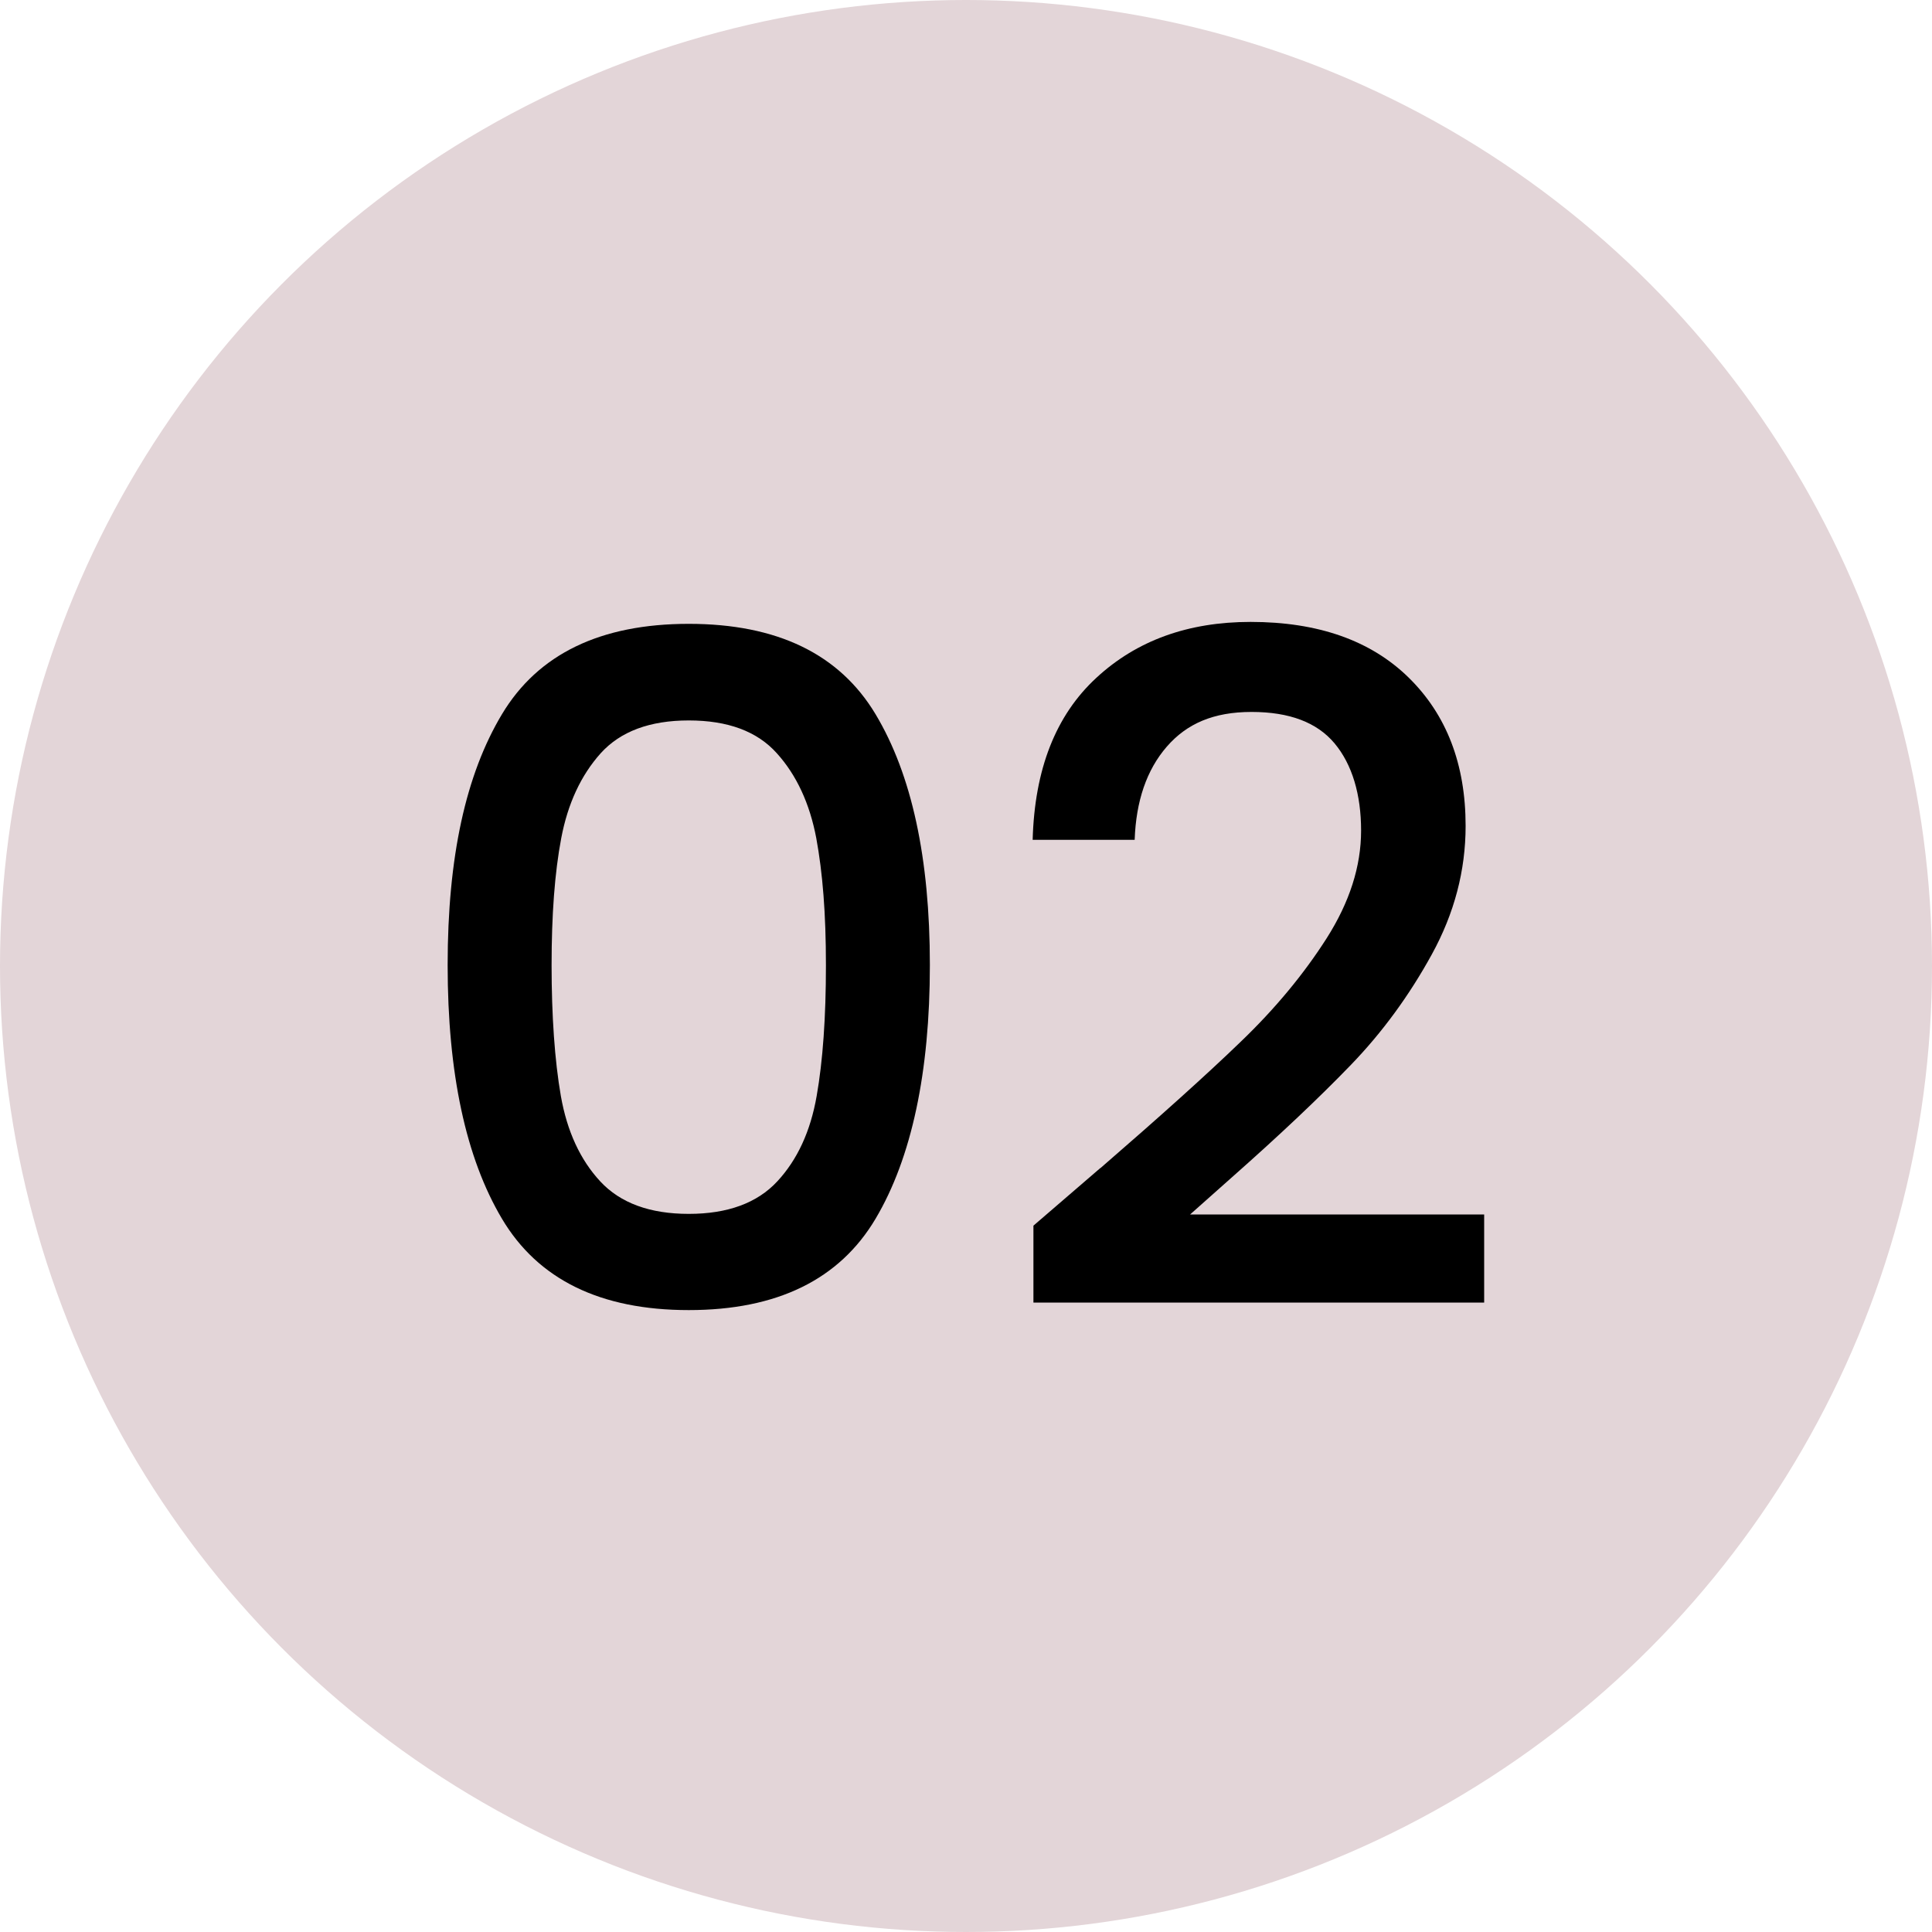
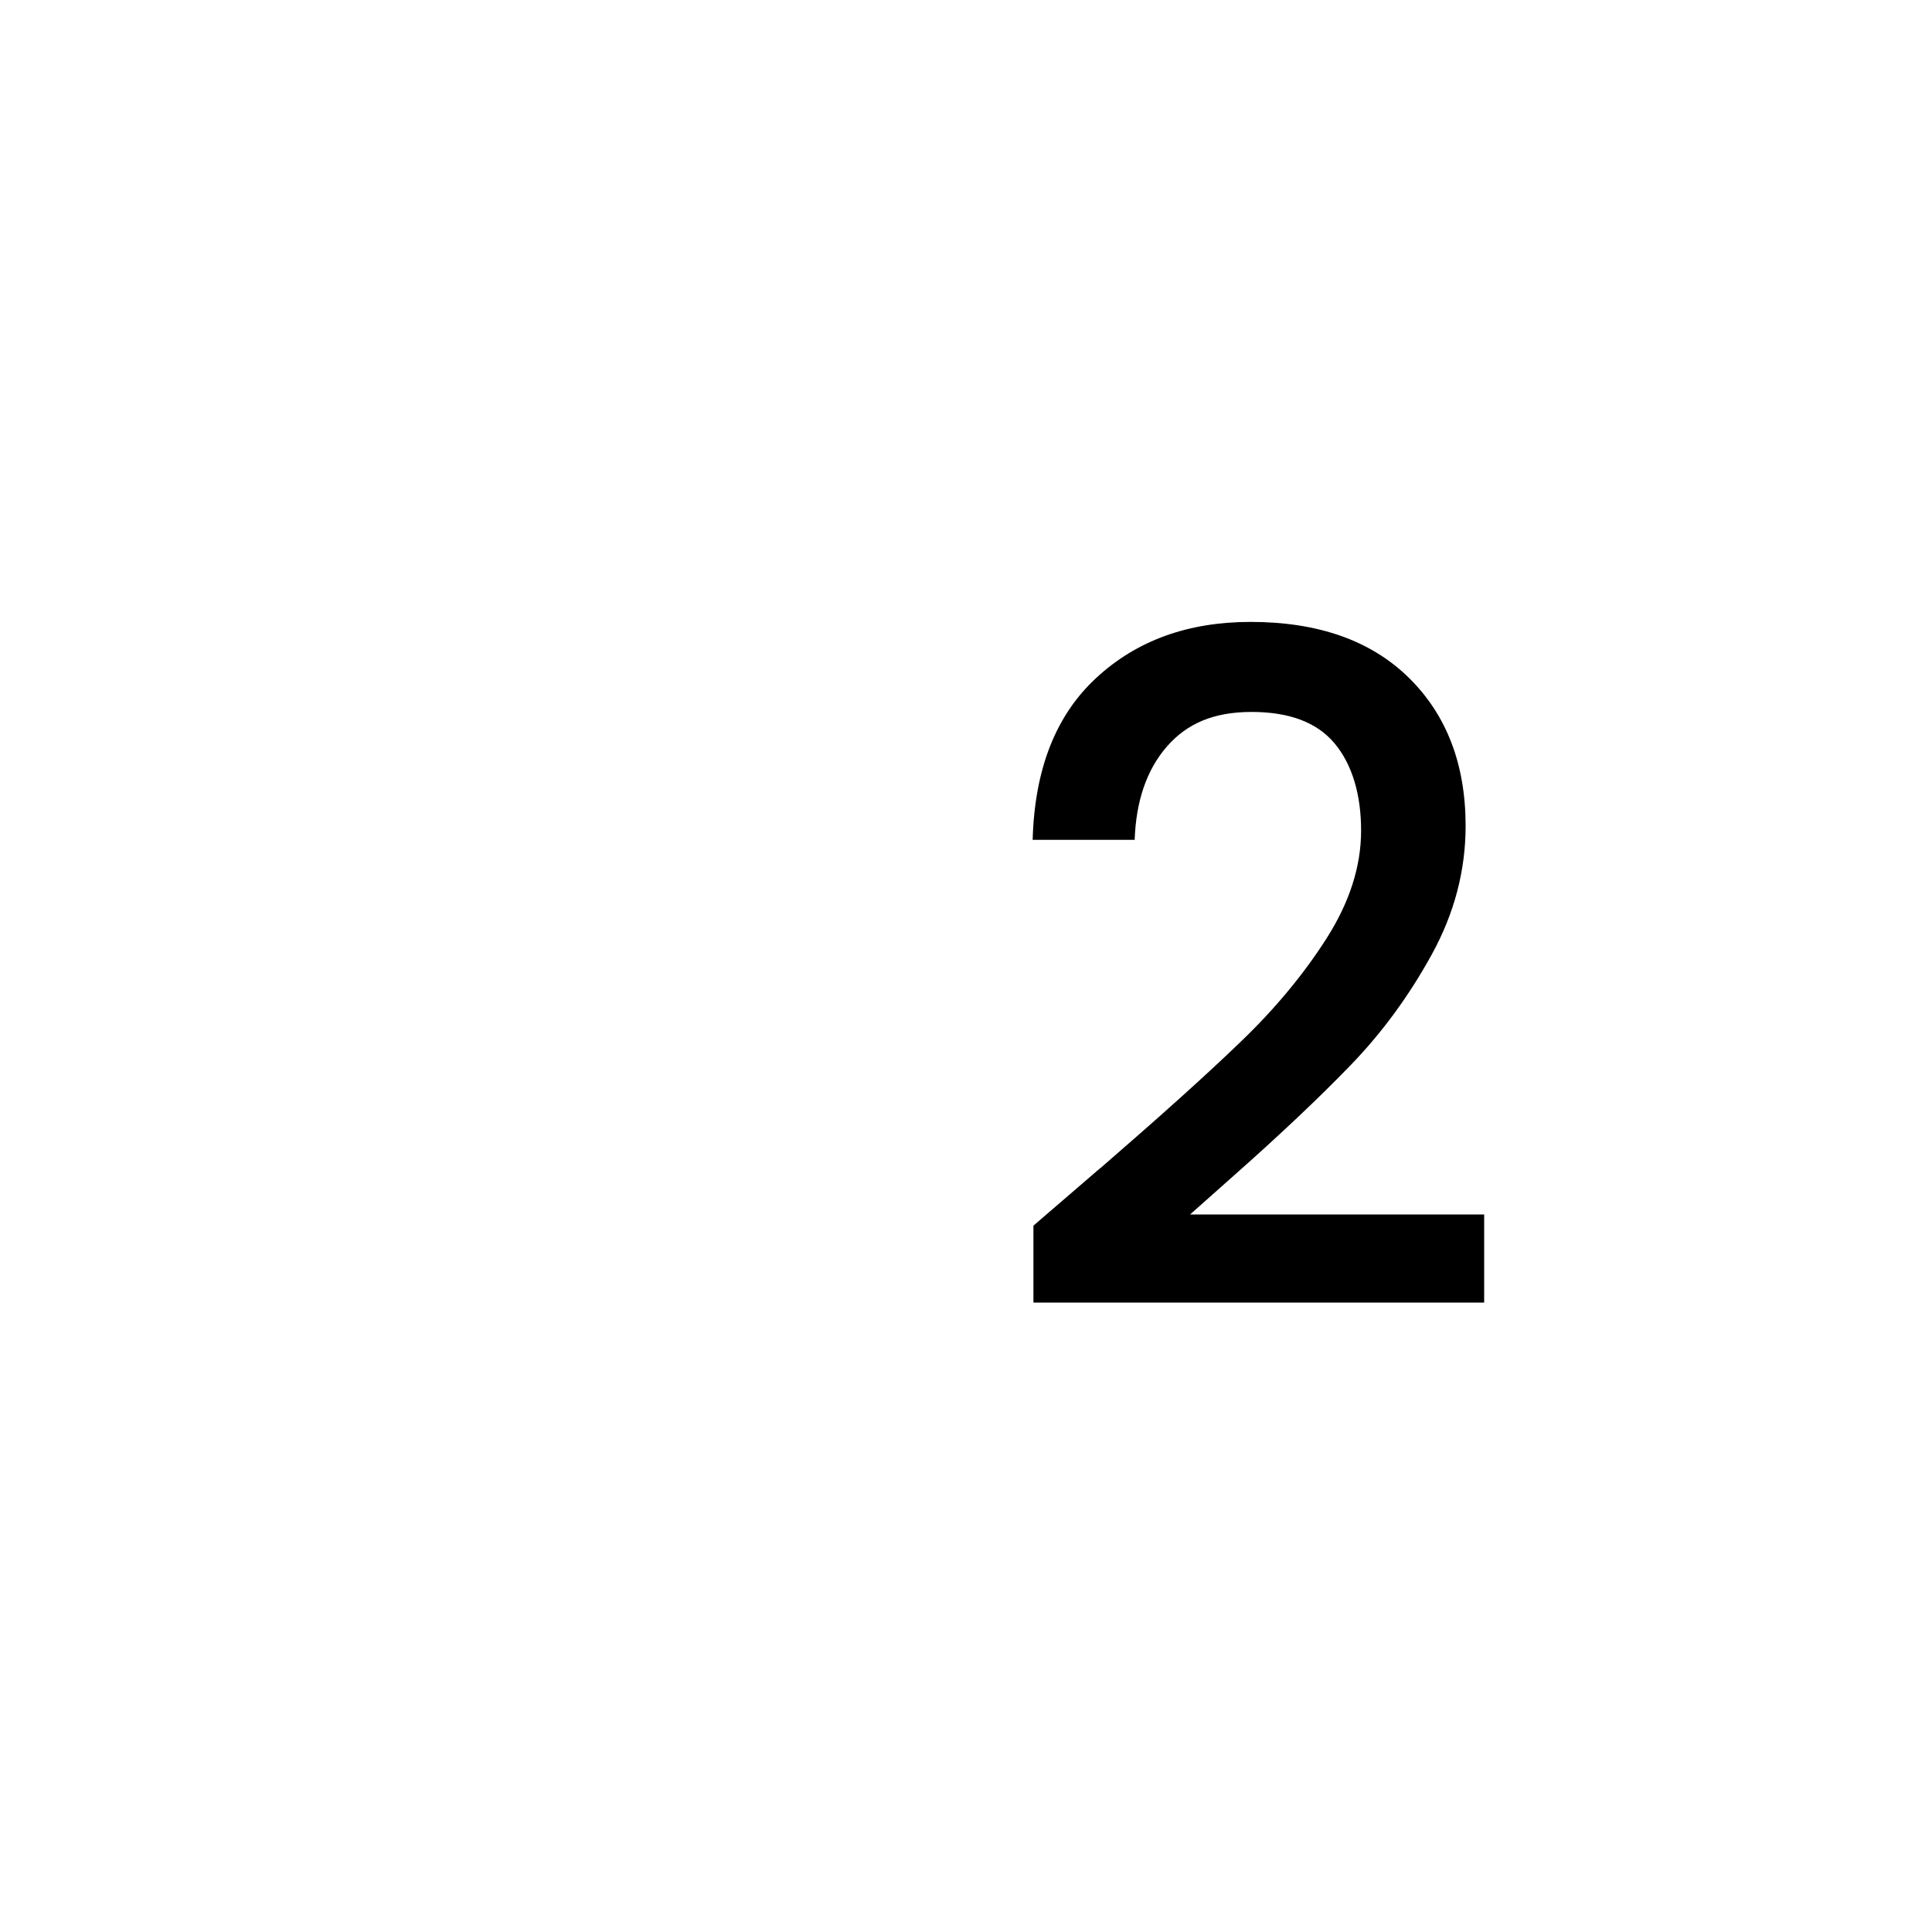
<svg xmlns="http://www.w3.org/2000/svg" id="b" data-name="Ebene 2" viewBox="0 0 100 100">
  <g id="c" data-name="Ebene 1">
-     <circle cx="50" cy="50" r="50" fill="#e3d5d8" />
    <g>
-       <path d="m25.98,36.97c1.87-3.12,5.1-4.68,9.67-4.68s7.8,1.56,9.67,4.68c1.87,3.12,2.81,7.45,2.81,12.98s-.94,9.98-2.81,13.13c-1.87,3.15-5.1,4.73-9.67,4.73s-7.8-1.58-9.67-4.73c-1.87-3.15-2.81-7.53-2.81-13.13s.94-9.86,2.81-12.98Zm16.27,6.41c-.34-1.79-1.02-3.26-2.04-4.39-1.02-1.14-2.54-1.7-4.56-1.7s-3.54.57-4.56,1.7c-1.02,1.14-1.7,2.6-2.04,4.39-.34,1.79-.5,3.98-.5,6.58s.16,4.94.48,6.77c.32,1.82,1,3.3,2.04,4.42,1.04,1.12,2.57,1.68,4.58,1.68s3.54-.56,4.58-1.68c1.04-1.12,1.72-2.59,2.04-4.42.32-1.82.48-4.08.48-6.77s-.17-4.78-.5-6.58Z" />
      <path d="m56.96,60.46c3.07-2.66,5.5-4.84,7.27-6.55,1.78-1.71,3.26-3.5,4.44-5.35,1.18-1.86,1.78-3.71,1.78-5.57s-.46-3.42-1.37-4.51c-.91-1.09-2.34-1.63-4.3-1.63s-3.35.6-4.39,1.8c-1.04,1.2-1.59,2.81-1.66,4.82h-5.28c.1-3.65,1.19-6.44,3.29-8.38,2.09-1.94,4.76-2.9,7.99-2.9,3.49,0,6.22.96,8.18,2.88s2.95,4.48,2.95,7.68c0,2.3-.58,4.52-1.75,6.65-1.17,2.13-2.56,4.03-4.18,5.71s-3.67,3.62-6.17,5.83l-2.16,1.92h15.22v4.56h-23.33v-3.98l3.46-2.98Z" />
    </g>
  </g>
</svg>